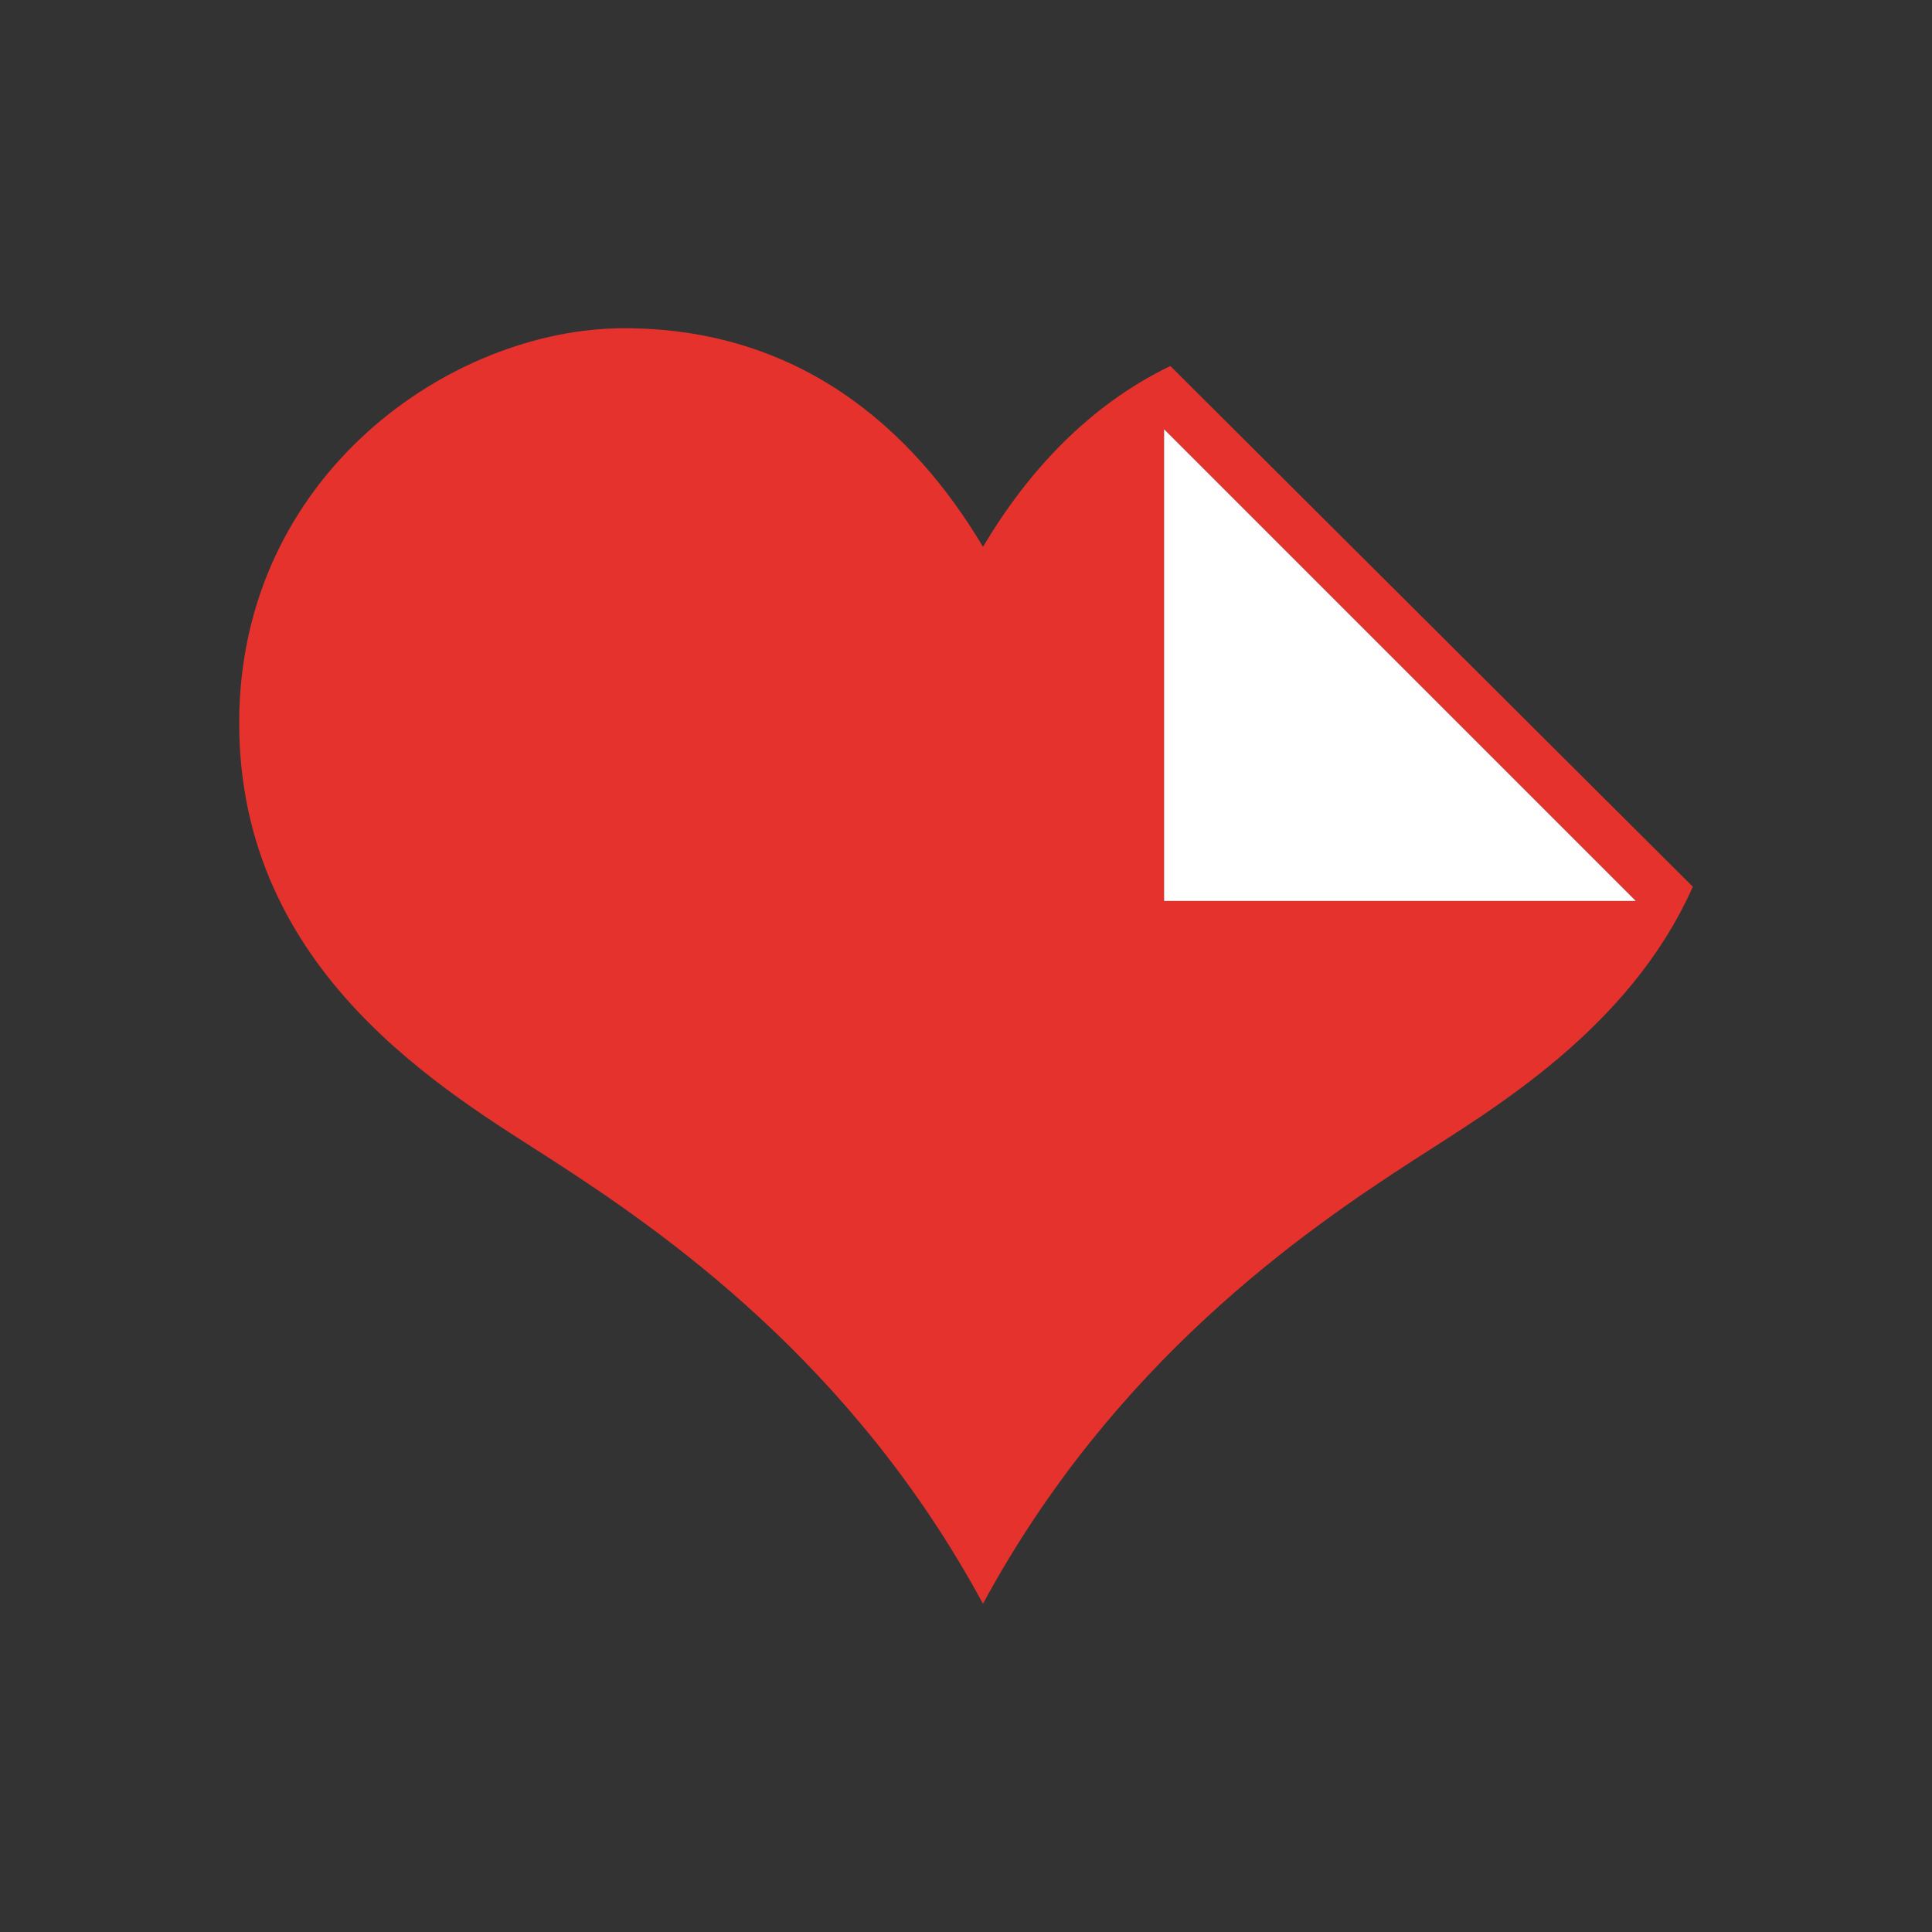
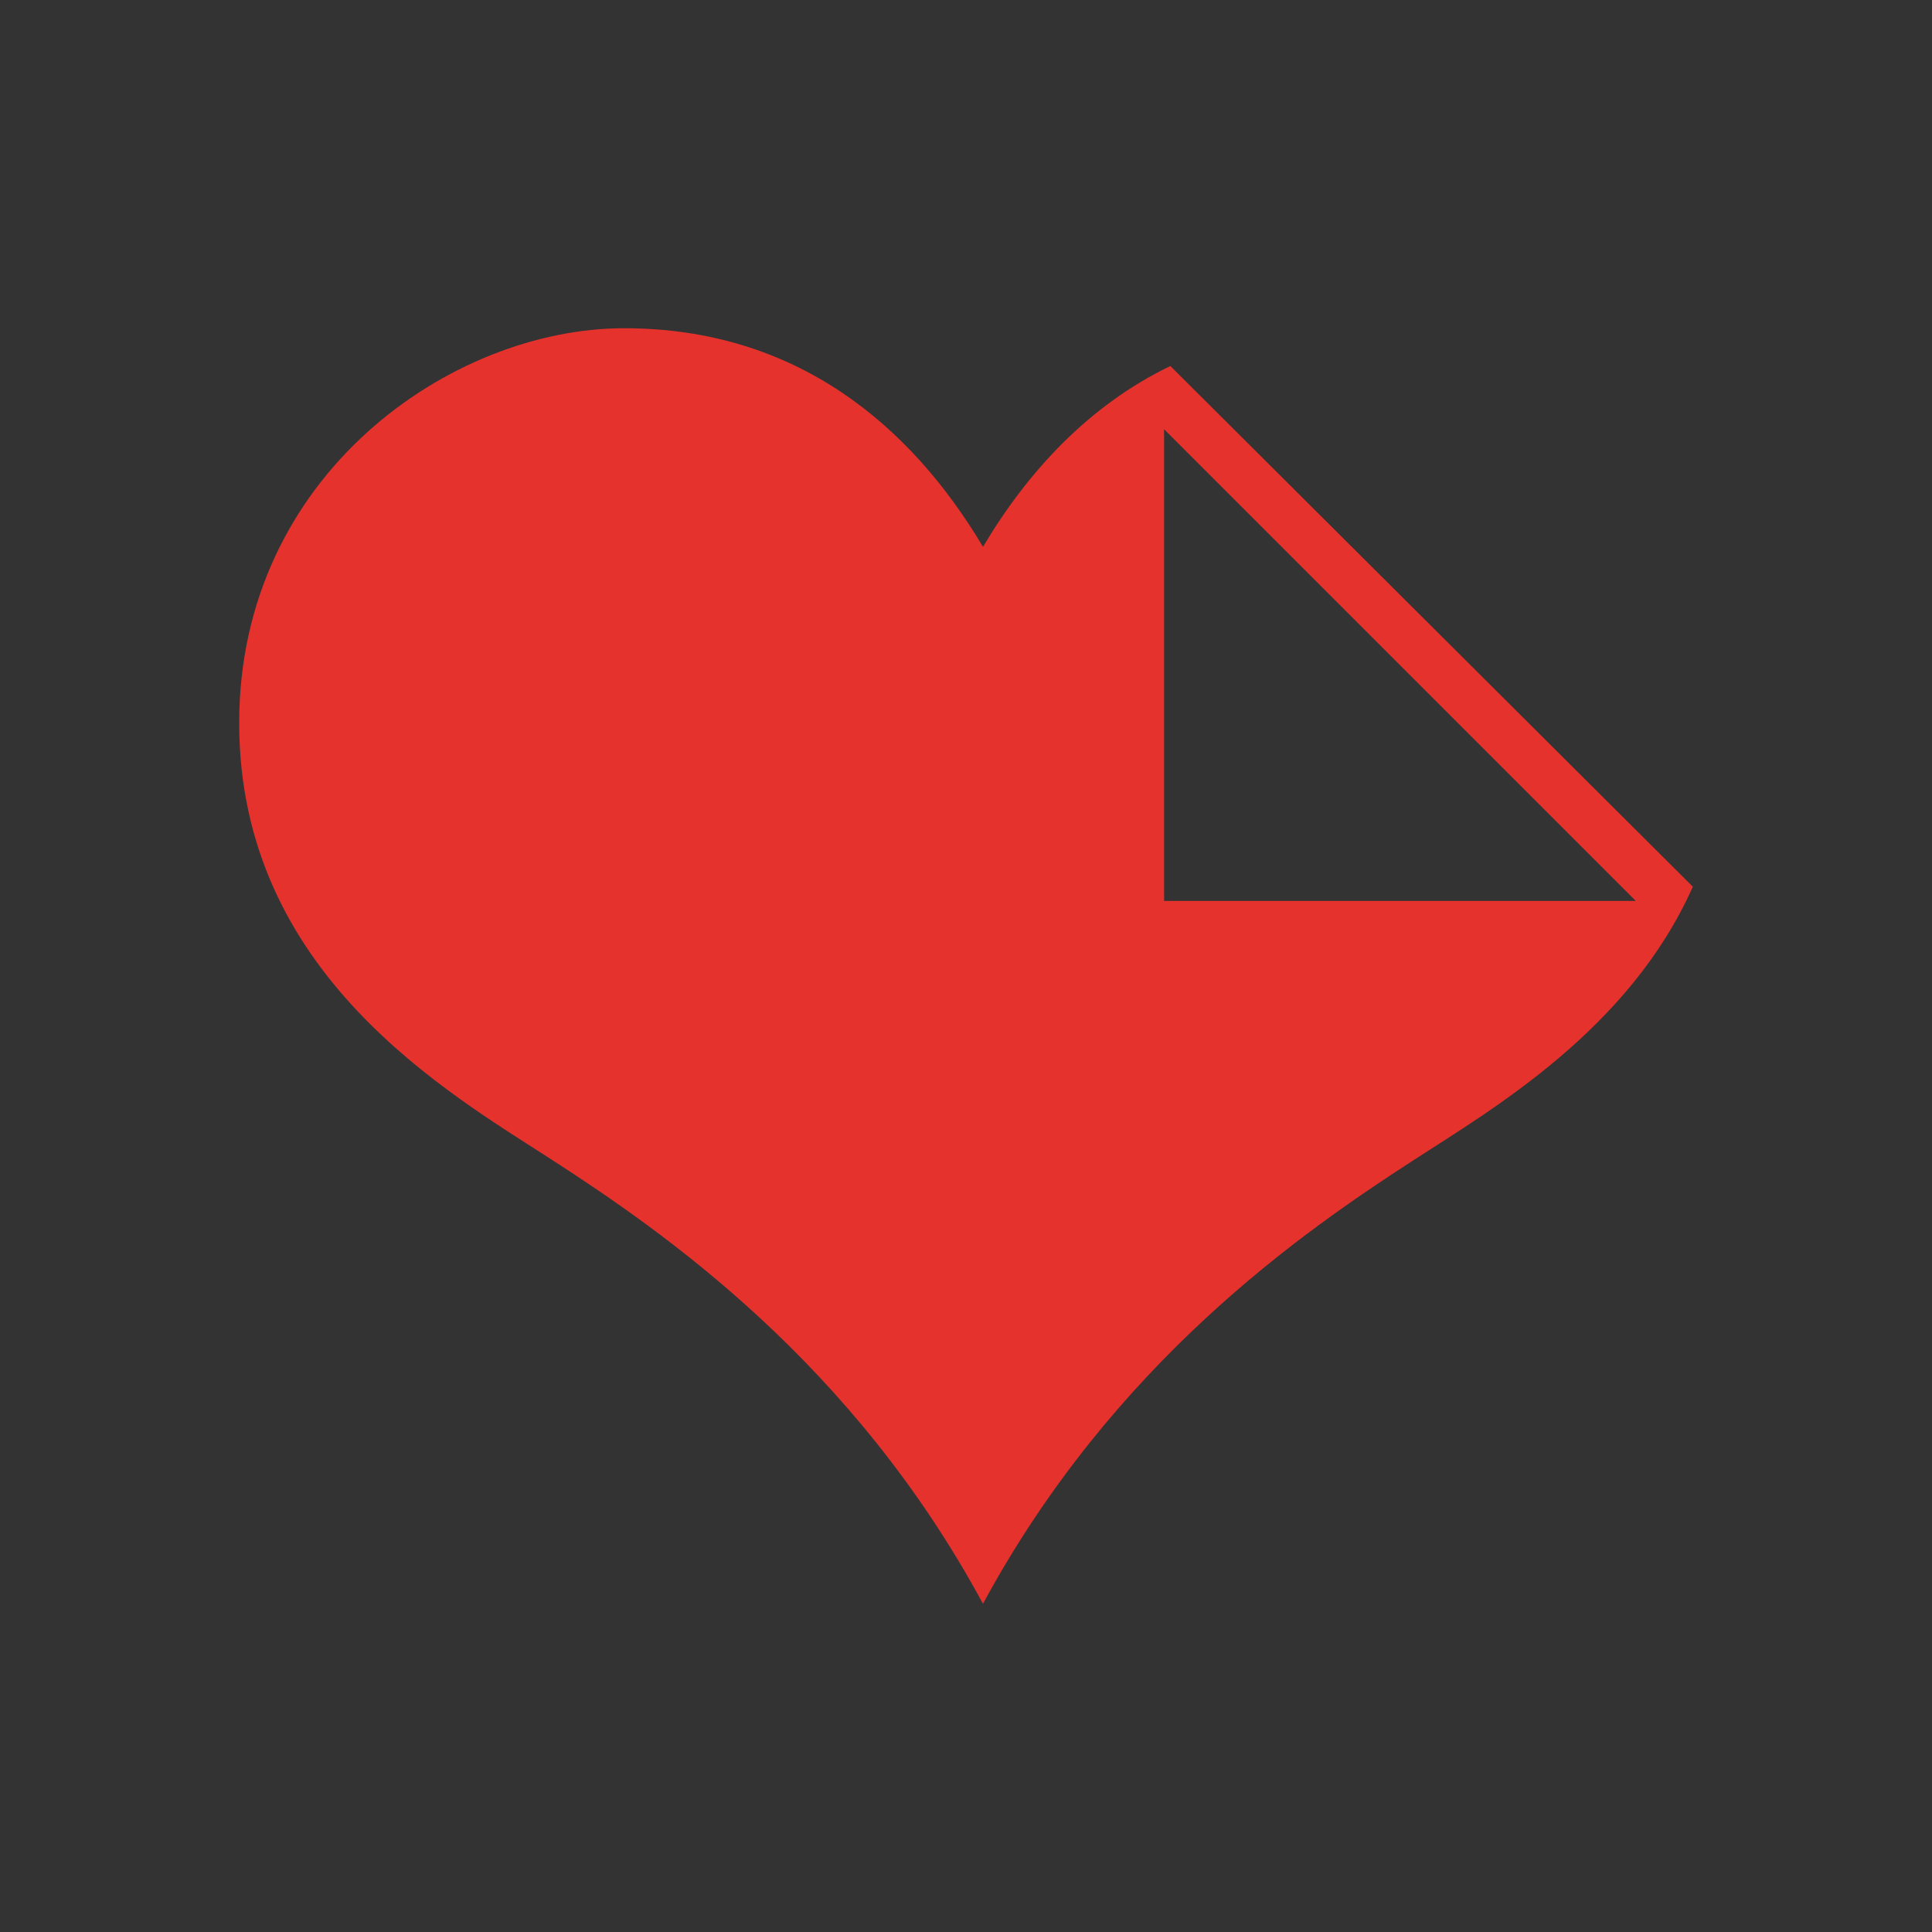
<svg xmlns="http://www.w3.org/2000/svg" xml:space="preserve" width="354px" height="354px" version="1.1" style="shape-rendering:geometricPrecision; text-rendering:geometricPrecision; image-rendering:optimizeQuality; fill-rule:evenodd; clip-rule:evenodd" viewBox="0 0 19059242 19059242">
  <rect x="0" y="0" width="19059242" height="19059242" fill="#333333" stroke="none" />
  <defs>
    <style type="text/css">
   
    .fil2 {fill:none}
    .fil0 {fill:#E5322D}
    .fil1 {fill:white}
   
  </style>
  </defs>
  <g id="图层_x0020_1">
    <g id="_1944975956096">
      <g>
        <path class="fil0" d="M11545390 3610710c-804300,388109 -1407589,1042159 -1848175,1783818 -708305,-1190822 -1834325,-2156490 -3539809,-2156490 -1706120,0 -3797872,1447931 -3797872,3893867 0,2476240 2066340,3650035 3089884,4312852 1093937,707860 2960599,1994740 4247670,4376446 1287579,-2381515 3153923,-3668586 4248178,-4376446 768786,-498399 2127138,-1285419 2754441,-2697327l-5154317 -5136720zm-61689 5277250l0 -4653441 4653378 4653314 -4653378 -64 0 191z" />
-         <polygon class="fil1" points="11483701,8887960 11483701,4234519 16137142,8887960 " />
      </g>
-       <polygon class="fil2" points="0,0 19059242,0 19059242,19059242 0,19059242 " />
    </g>
  </g>
</svg>